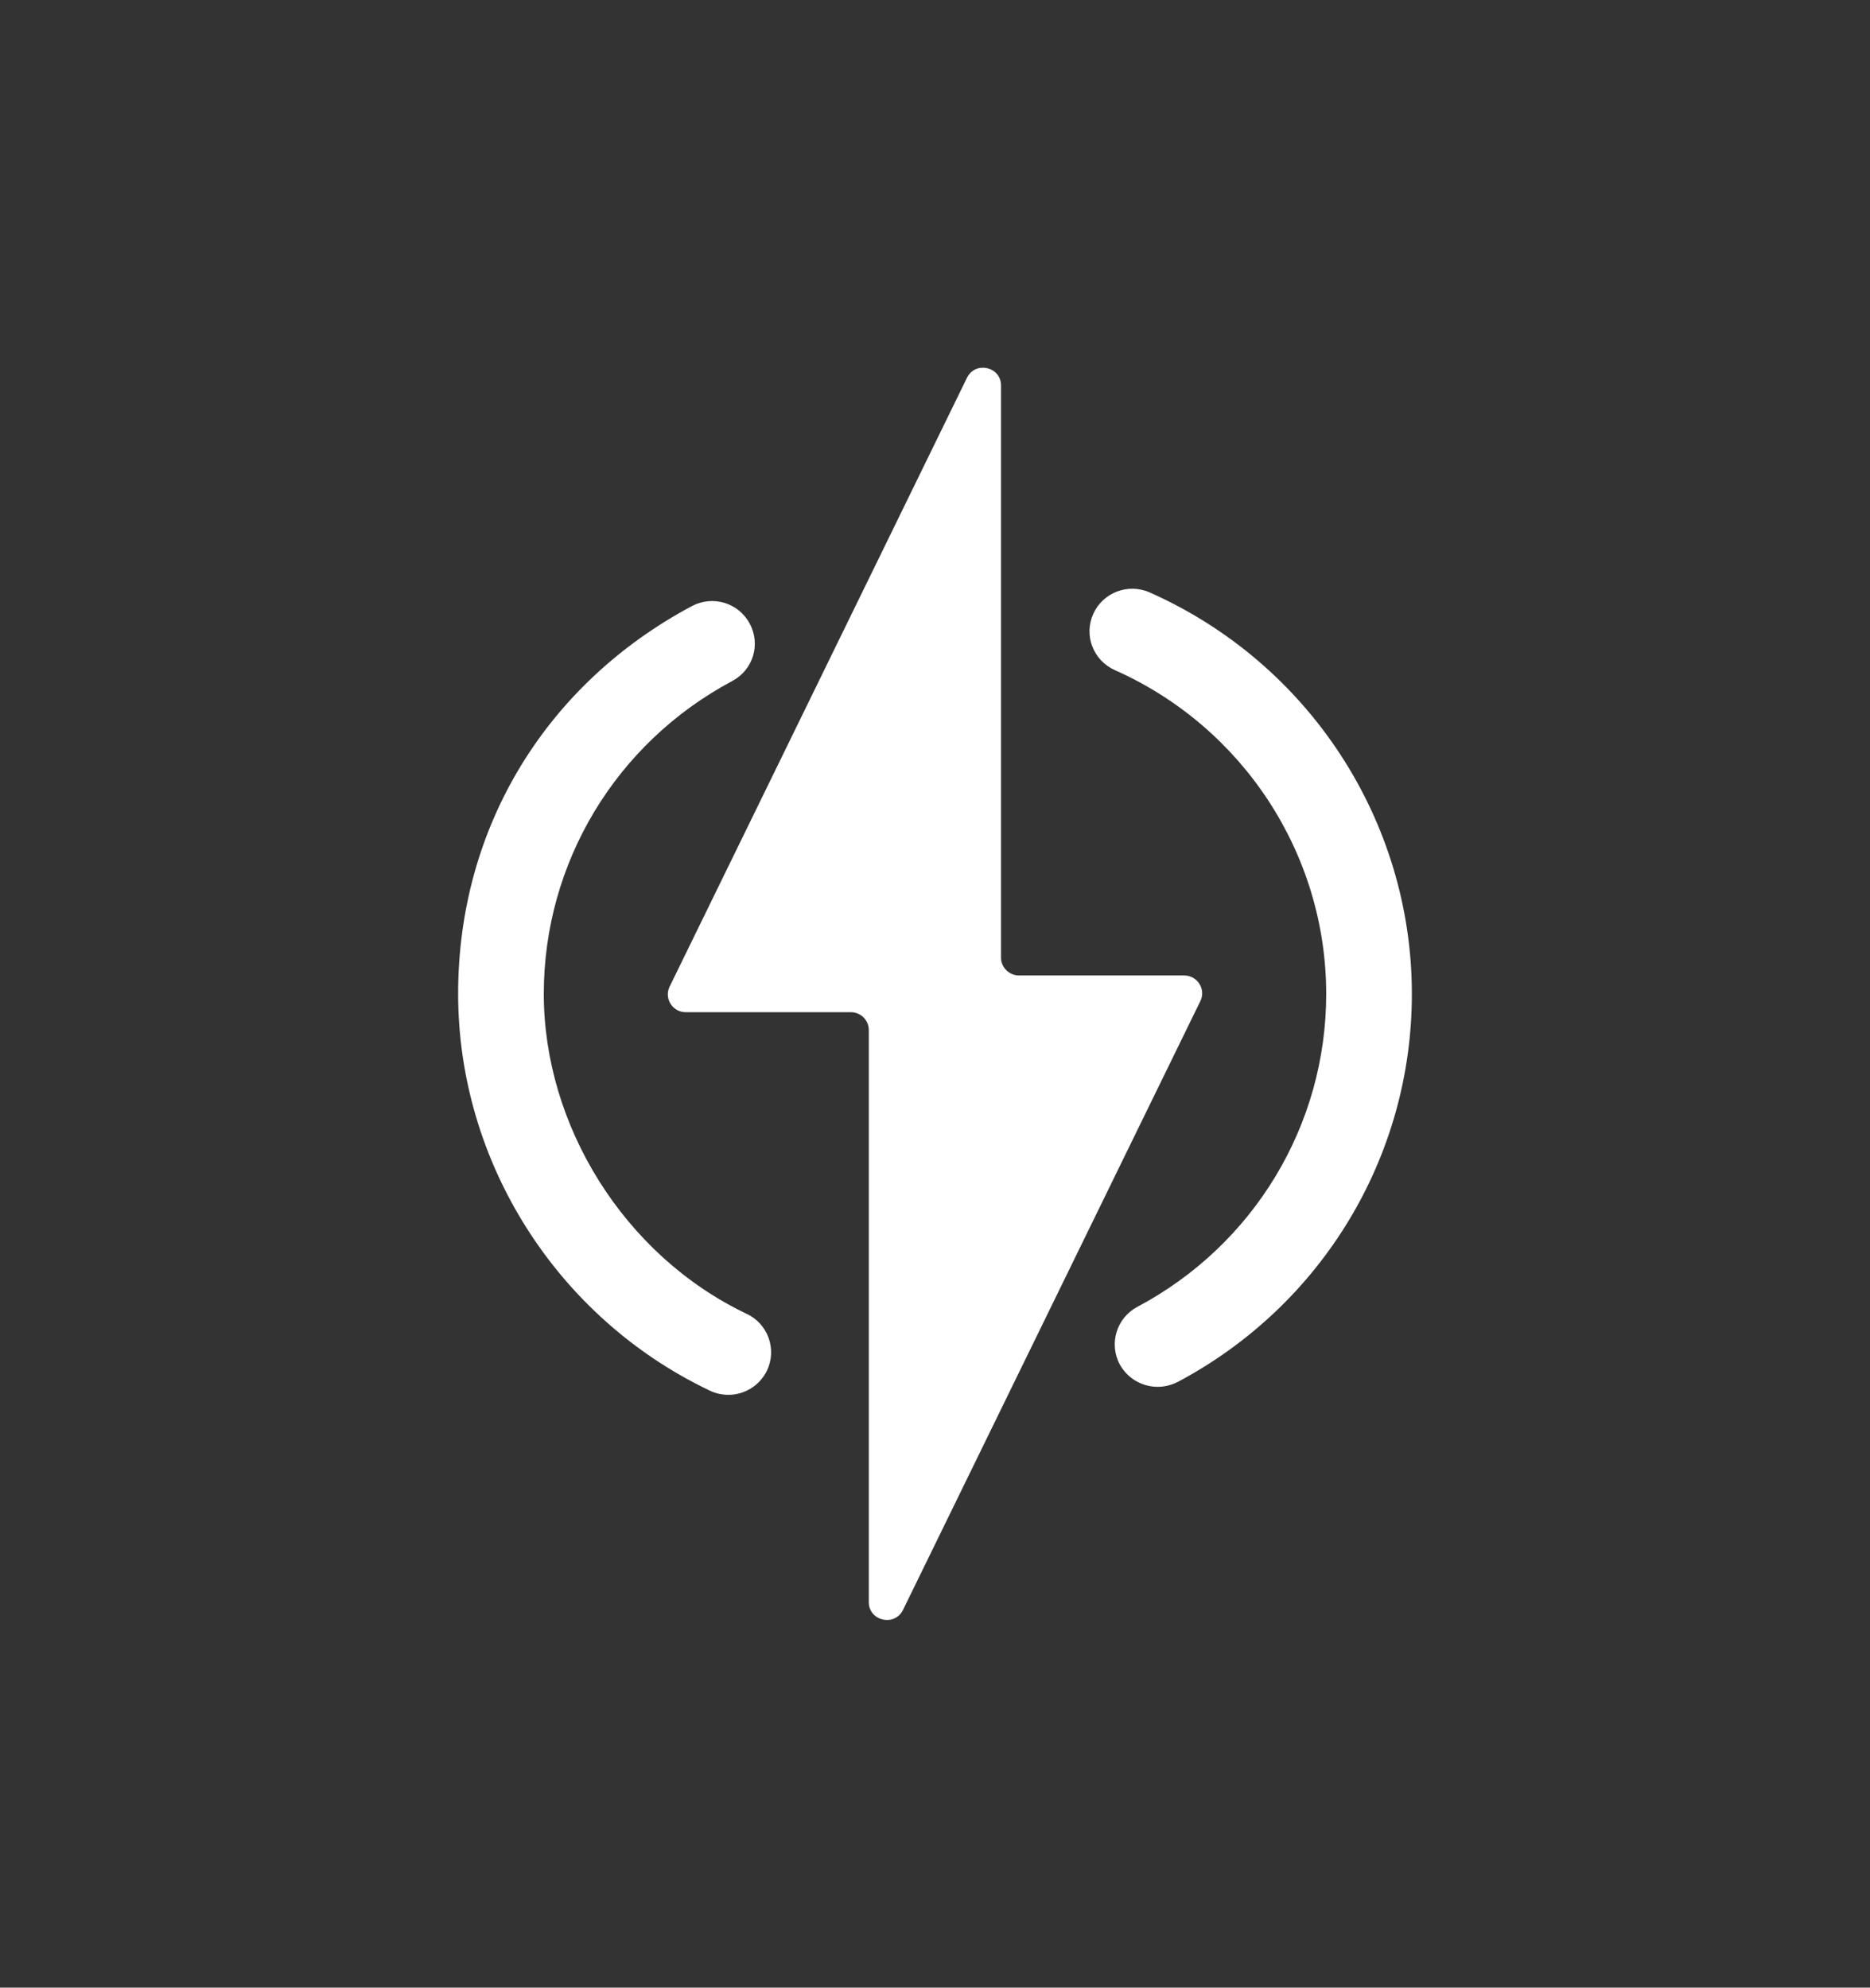
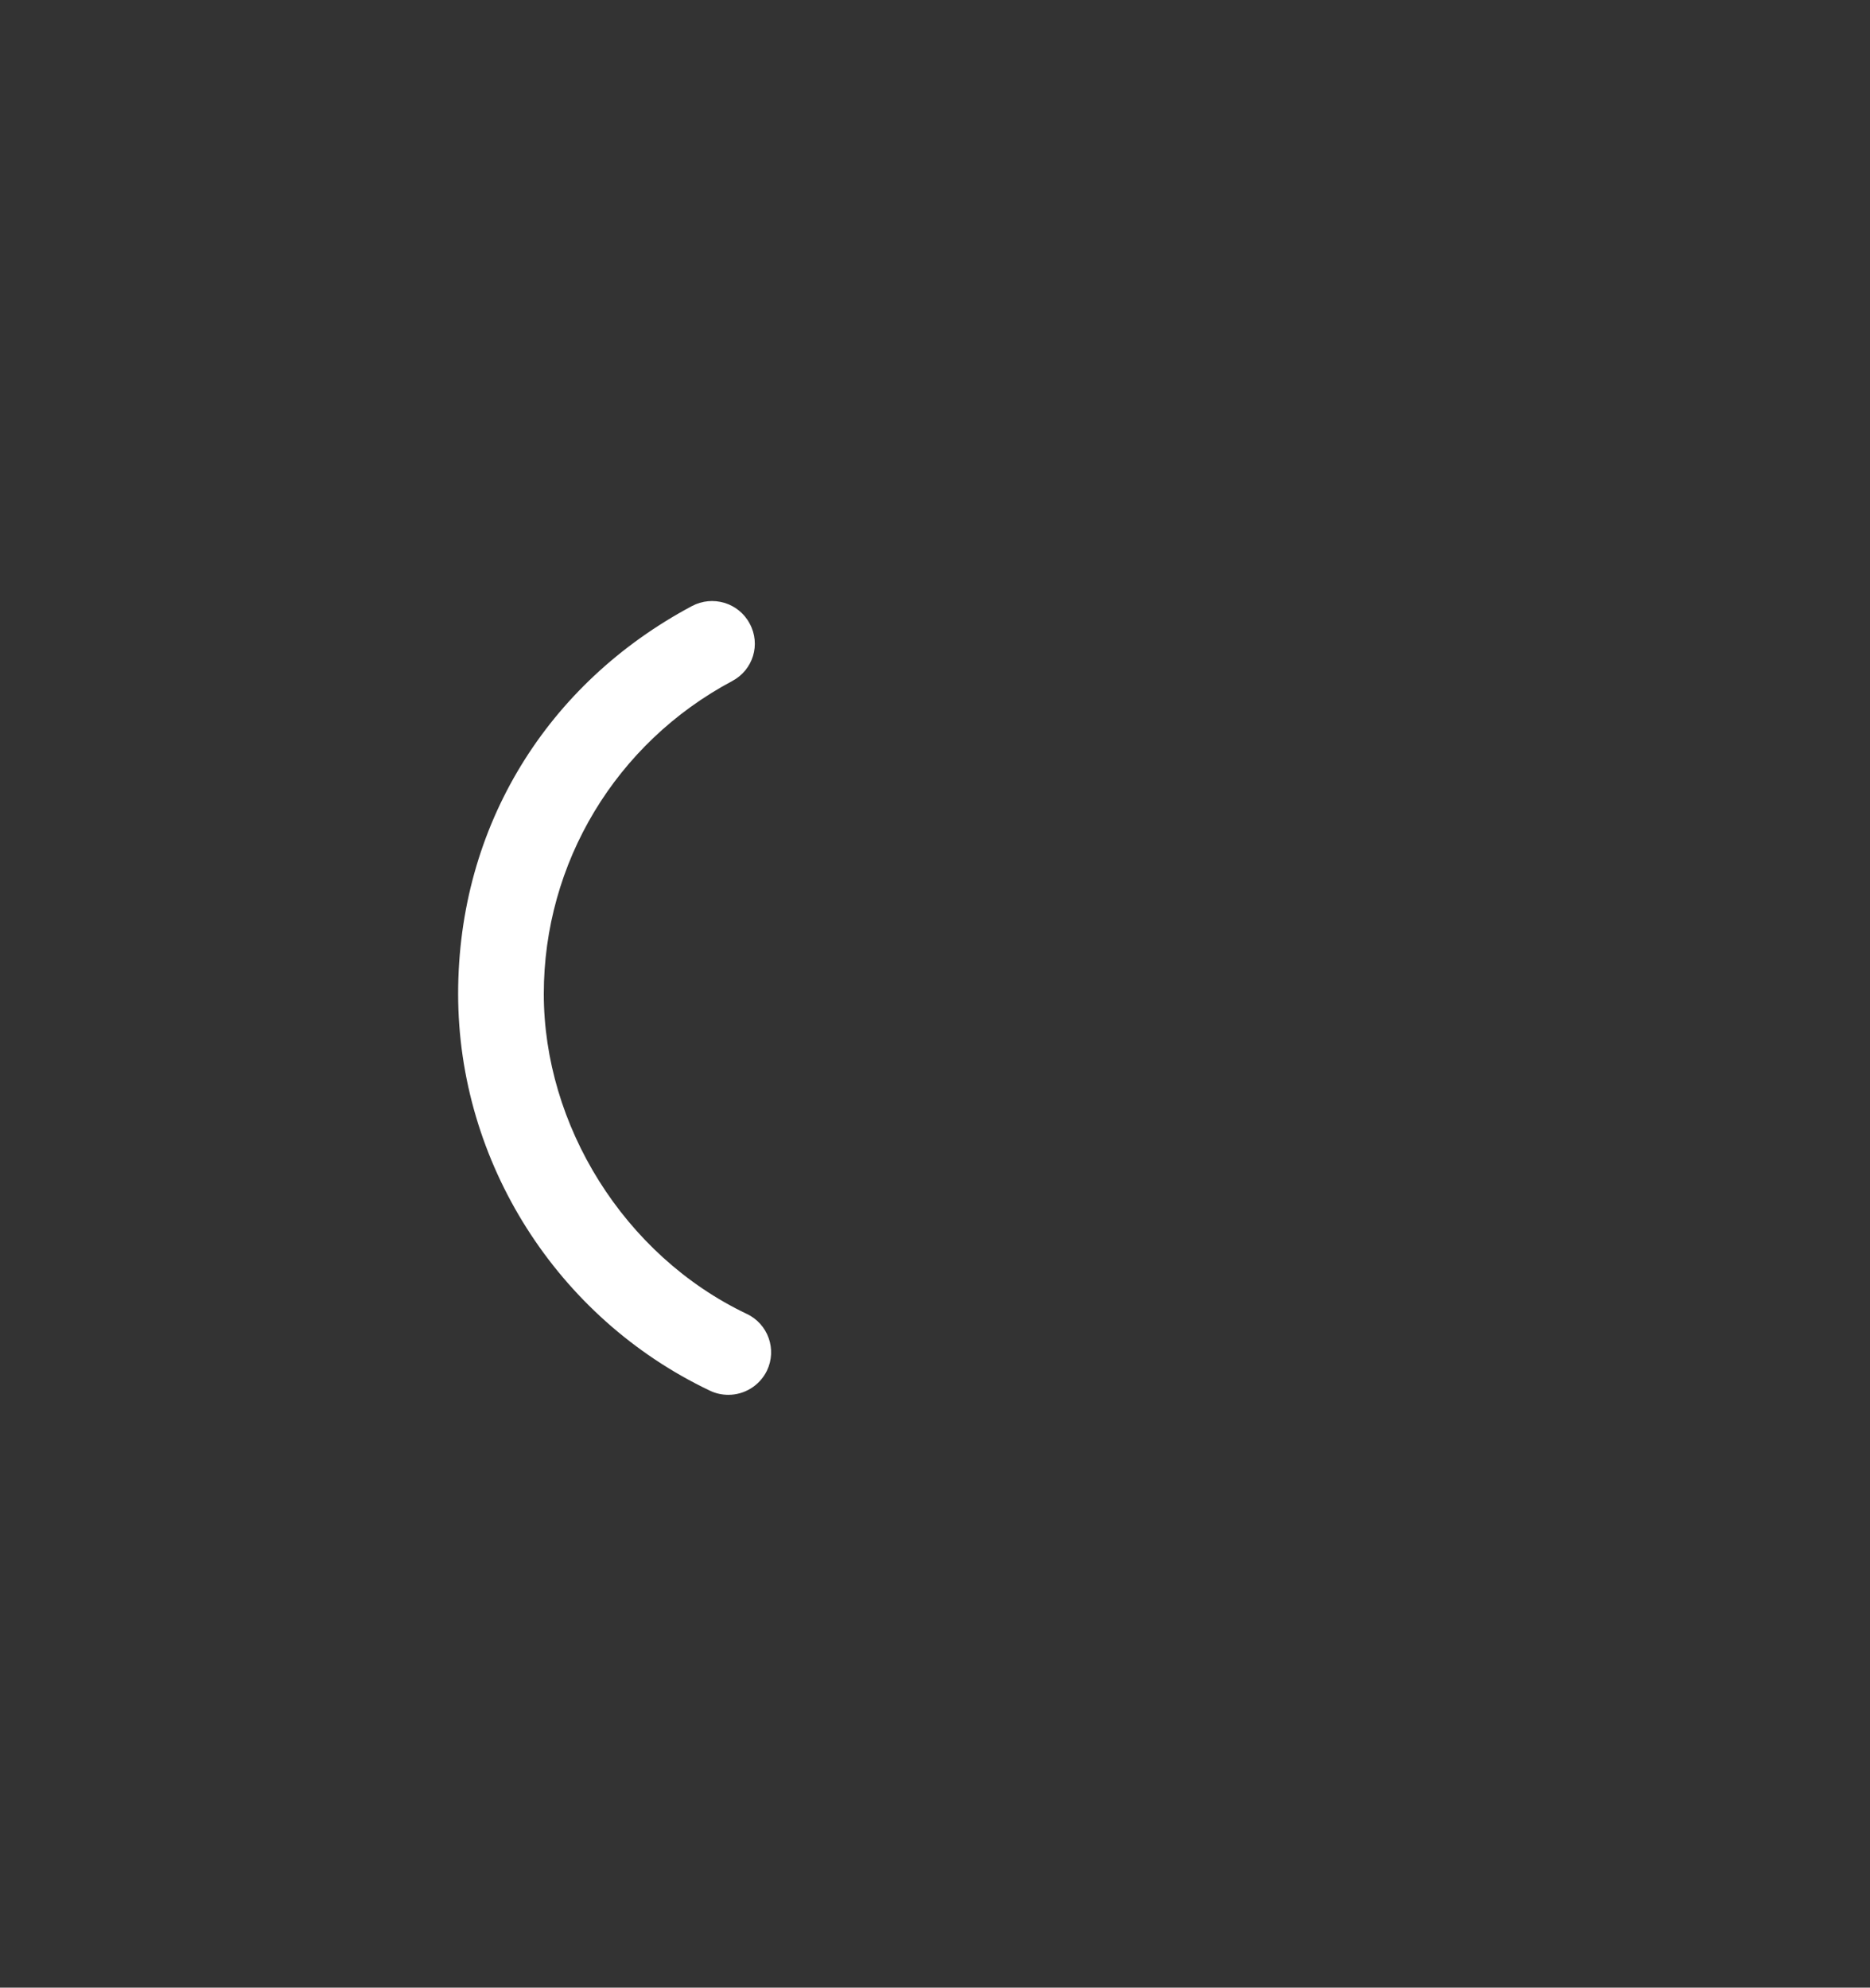
<svg xmlns="http://www.w3.org/2000/svg" version="1.1" id="uuid-0659954f-90f7-43a2-b96c-2b2213610eff" x="0px" y="0px" viewBox="0 0 1028.2 1093" style="enable-background:new 0 0 1028.2 1093;" xml:space="preserve">
  <rect x="0" y="0" width="1028.2" height="1093" fill="#333333" stroke="none" />
  <style type="text/css">
	.st0{fill:#FFFFFF;}
</style>
  <path class="st0" d="M400.5,767c-3.4,0-6.9-0.7-10.2-2.3c-84.1-40-138.4-125.7-138.4-218.2s49.2-170.9,128.5-213.2  c11.4-6.1,25.7-1.9,31.8,9.6c6.2,11.4,1.9,25.5-9.6,31.6c-64,34.1-103.6,100-103.6,172s43.8,143.7,111.6,176  c11.7,5.5,16.7,19.5,11.1,31.2C417.6,762.1,409.2,767,400.5,767" />
-   <path class="st0" d="M636.5,762.6c-8.4,0-16.5-4.5-20.8-12.3c-6.1-11.4-1.8-25.6,9.7-31.7c64-34,103.8-99.9,103.8-172  c0-76.8-45.6-146.7-116.2-178.1c-11.9-5.3-17.2-19.1-11.9-30.9c5.3-11.8,19.2-17.1,31.1-11.8c87.6,38.9,144.1,125.6,144.1,220.8  c0,89.4-49.3,171.1-128.7,213.3C644,761.7,640.3,762.6,636.5,762.6" />
-   <path class="st0" d="M651.1,536.4h-90.8c-5.4,0-9.9-4.4-9.9-9.8V212c0-10.4-14.1-13.6-18.7-4.3L368.2,542.5  c-3.2,6.5,1.6,14.1,8.8,14.1h90.8c5.5,0,9.9,4.4,9.9,9.8V881c0,10.4,14.2,13.6,18.8,4.3L660,550.5  C663.2,544,658.4,536.4,651.1,536.4" />
</svg>